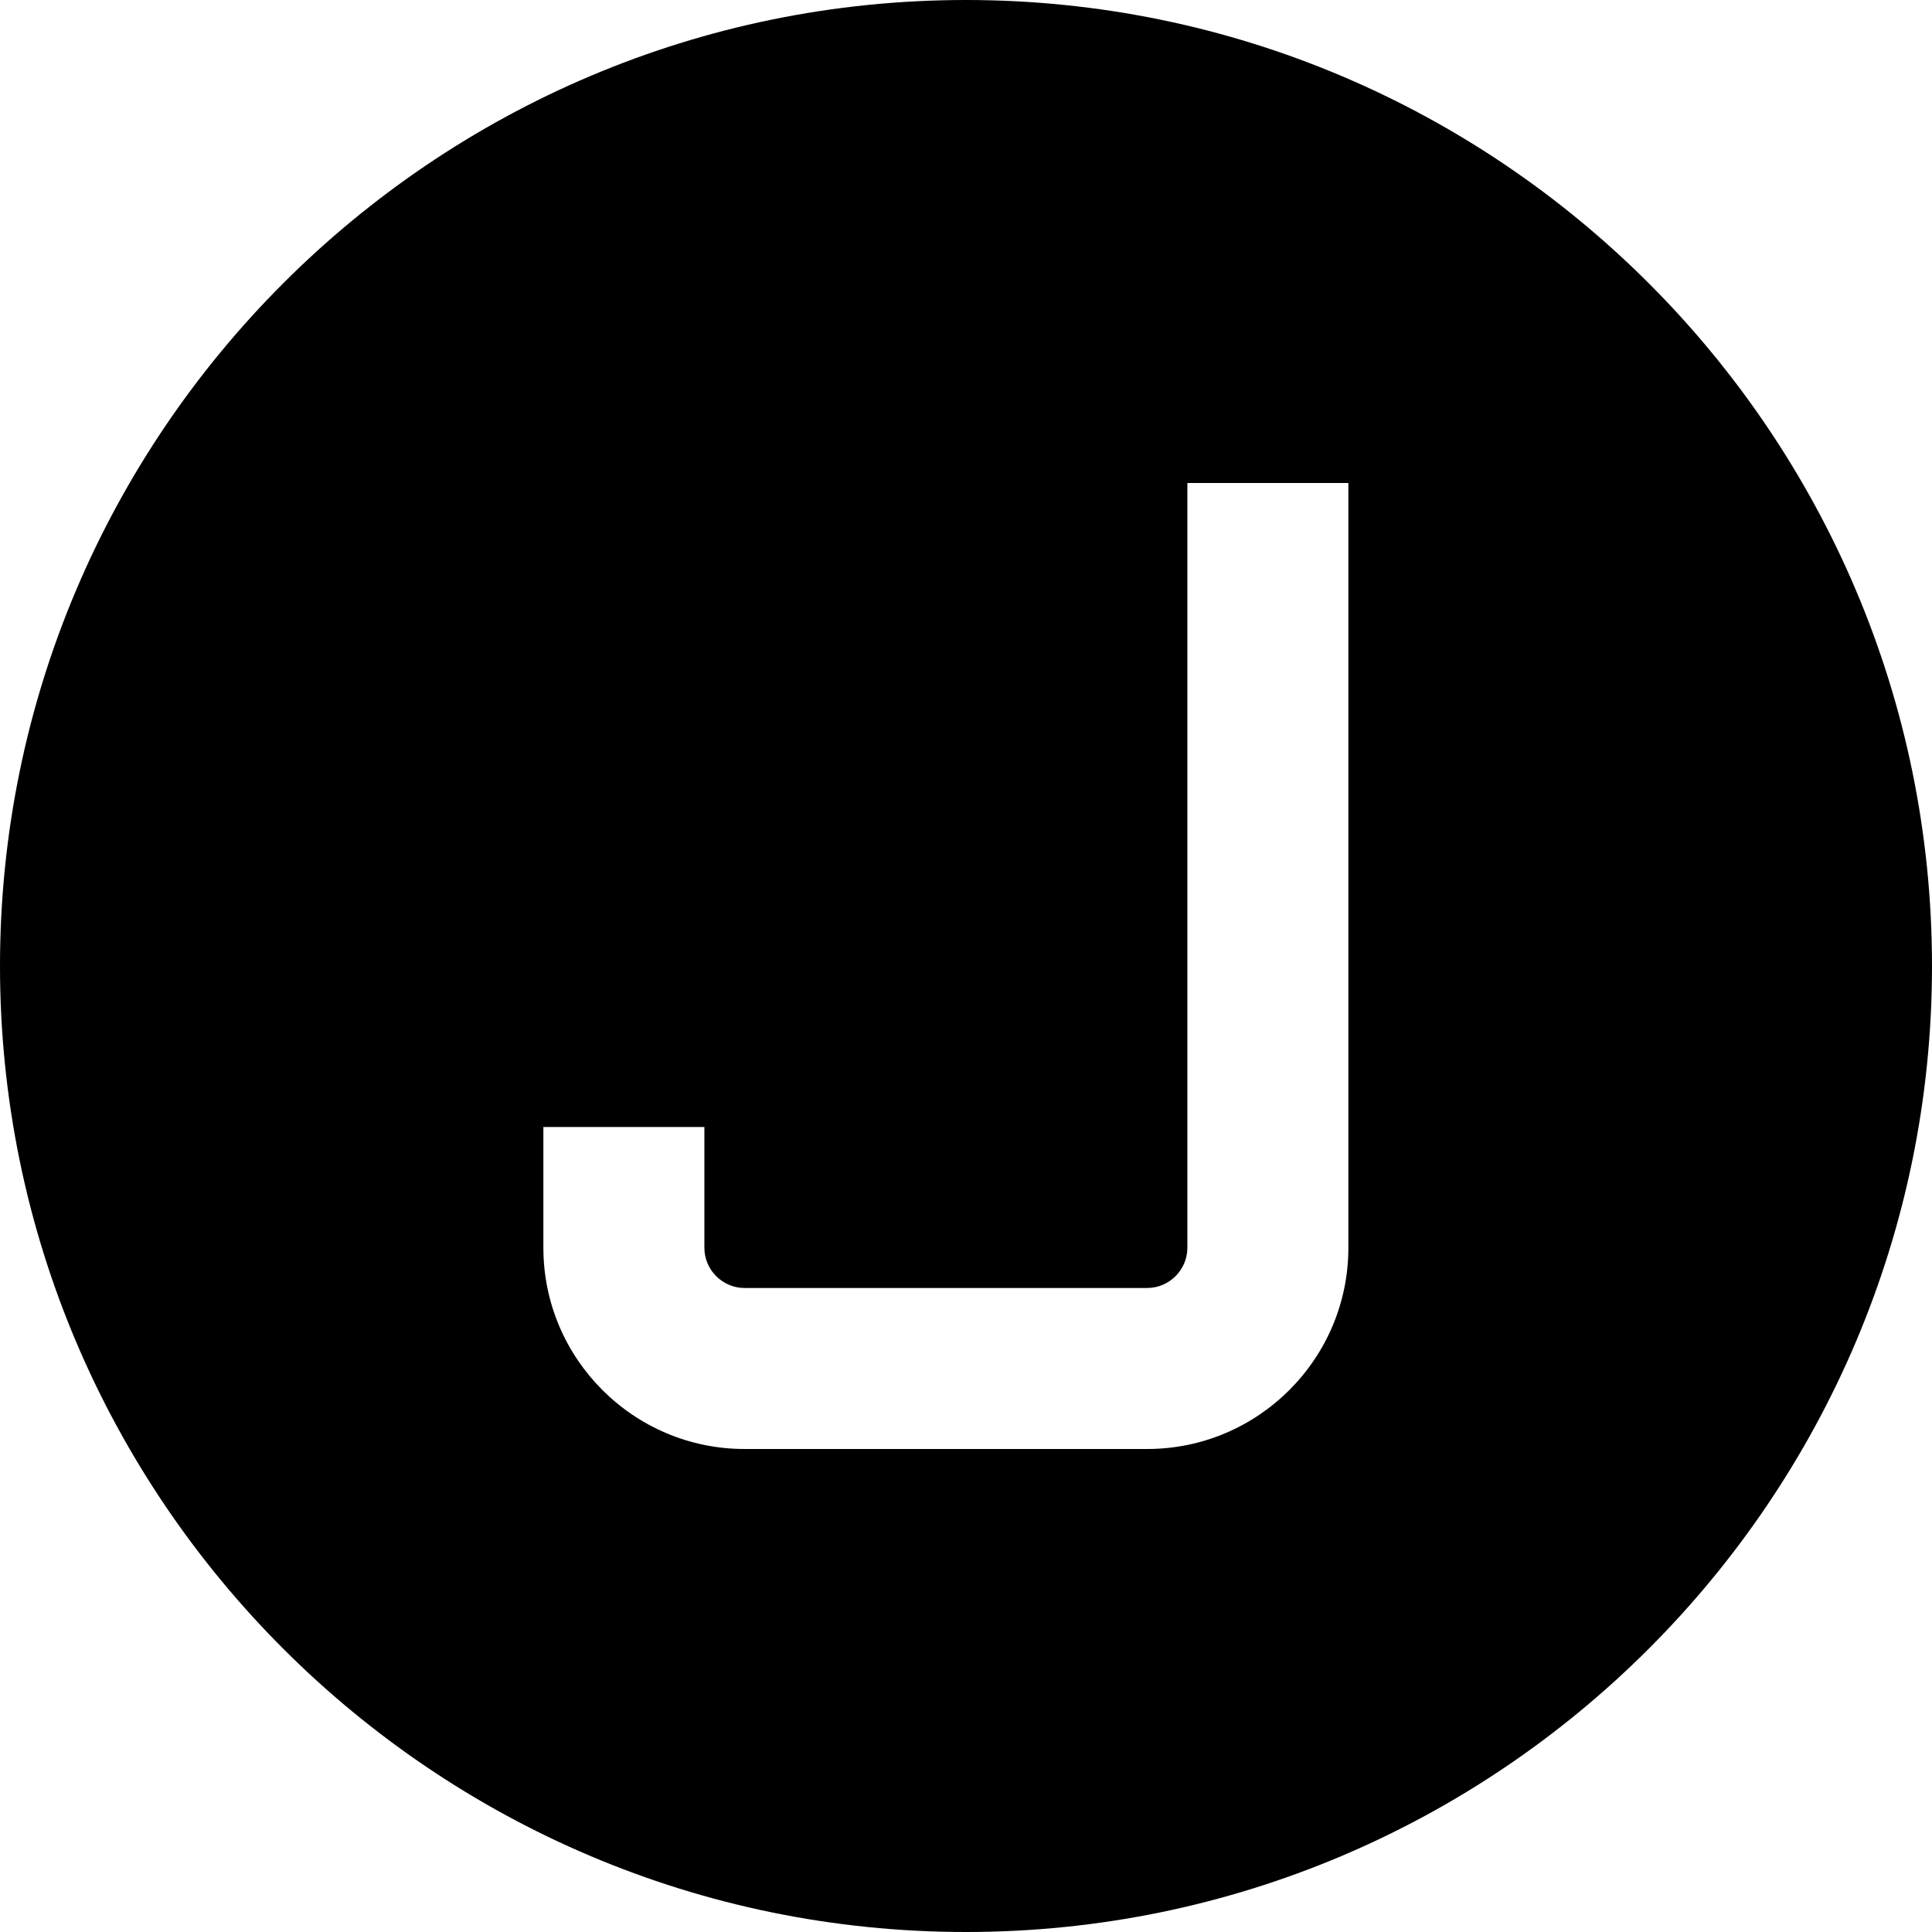
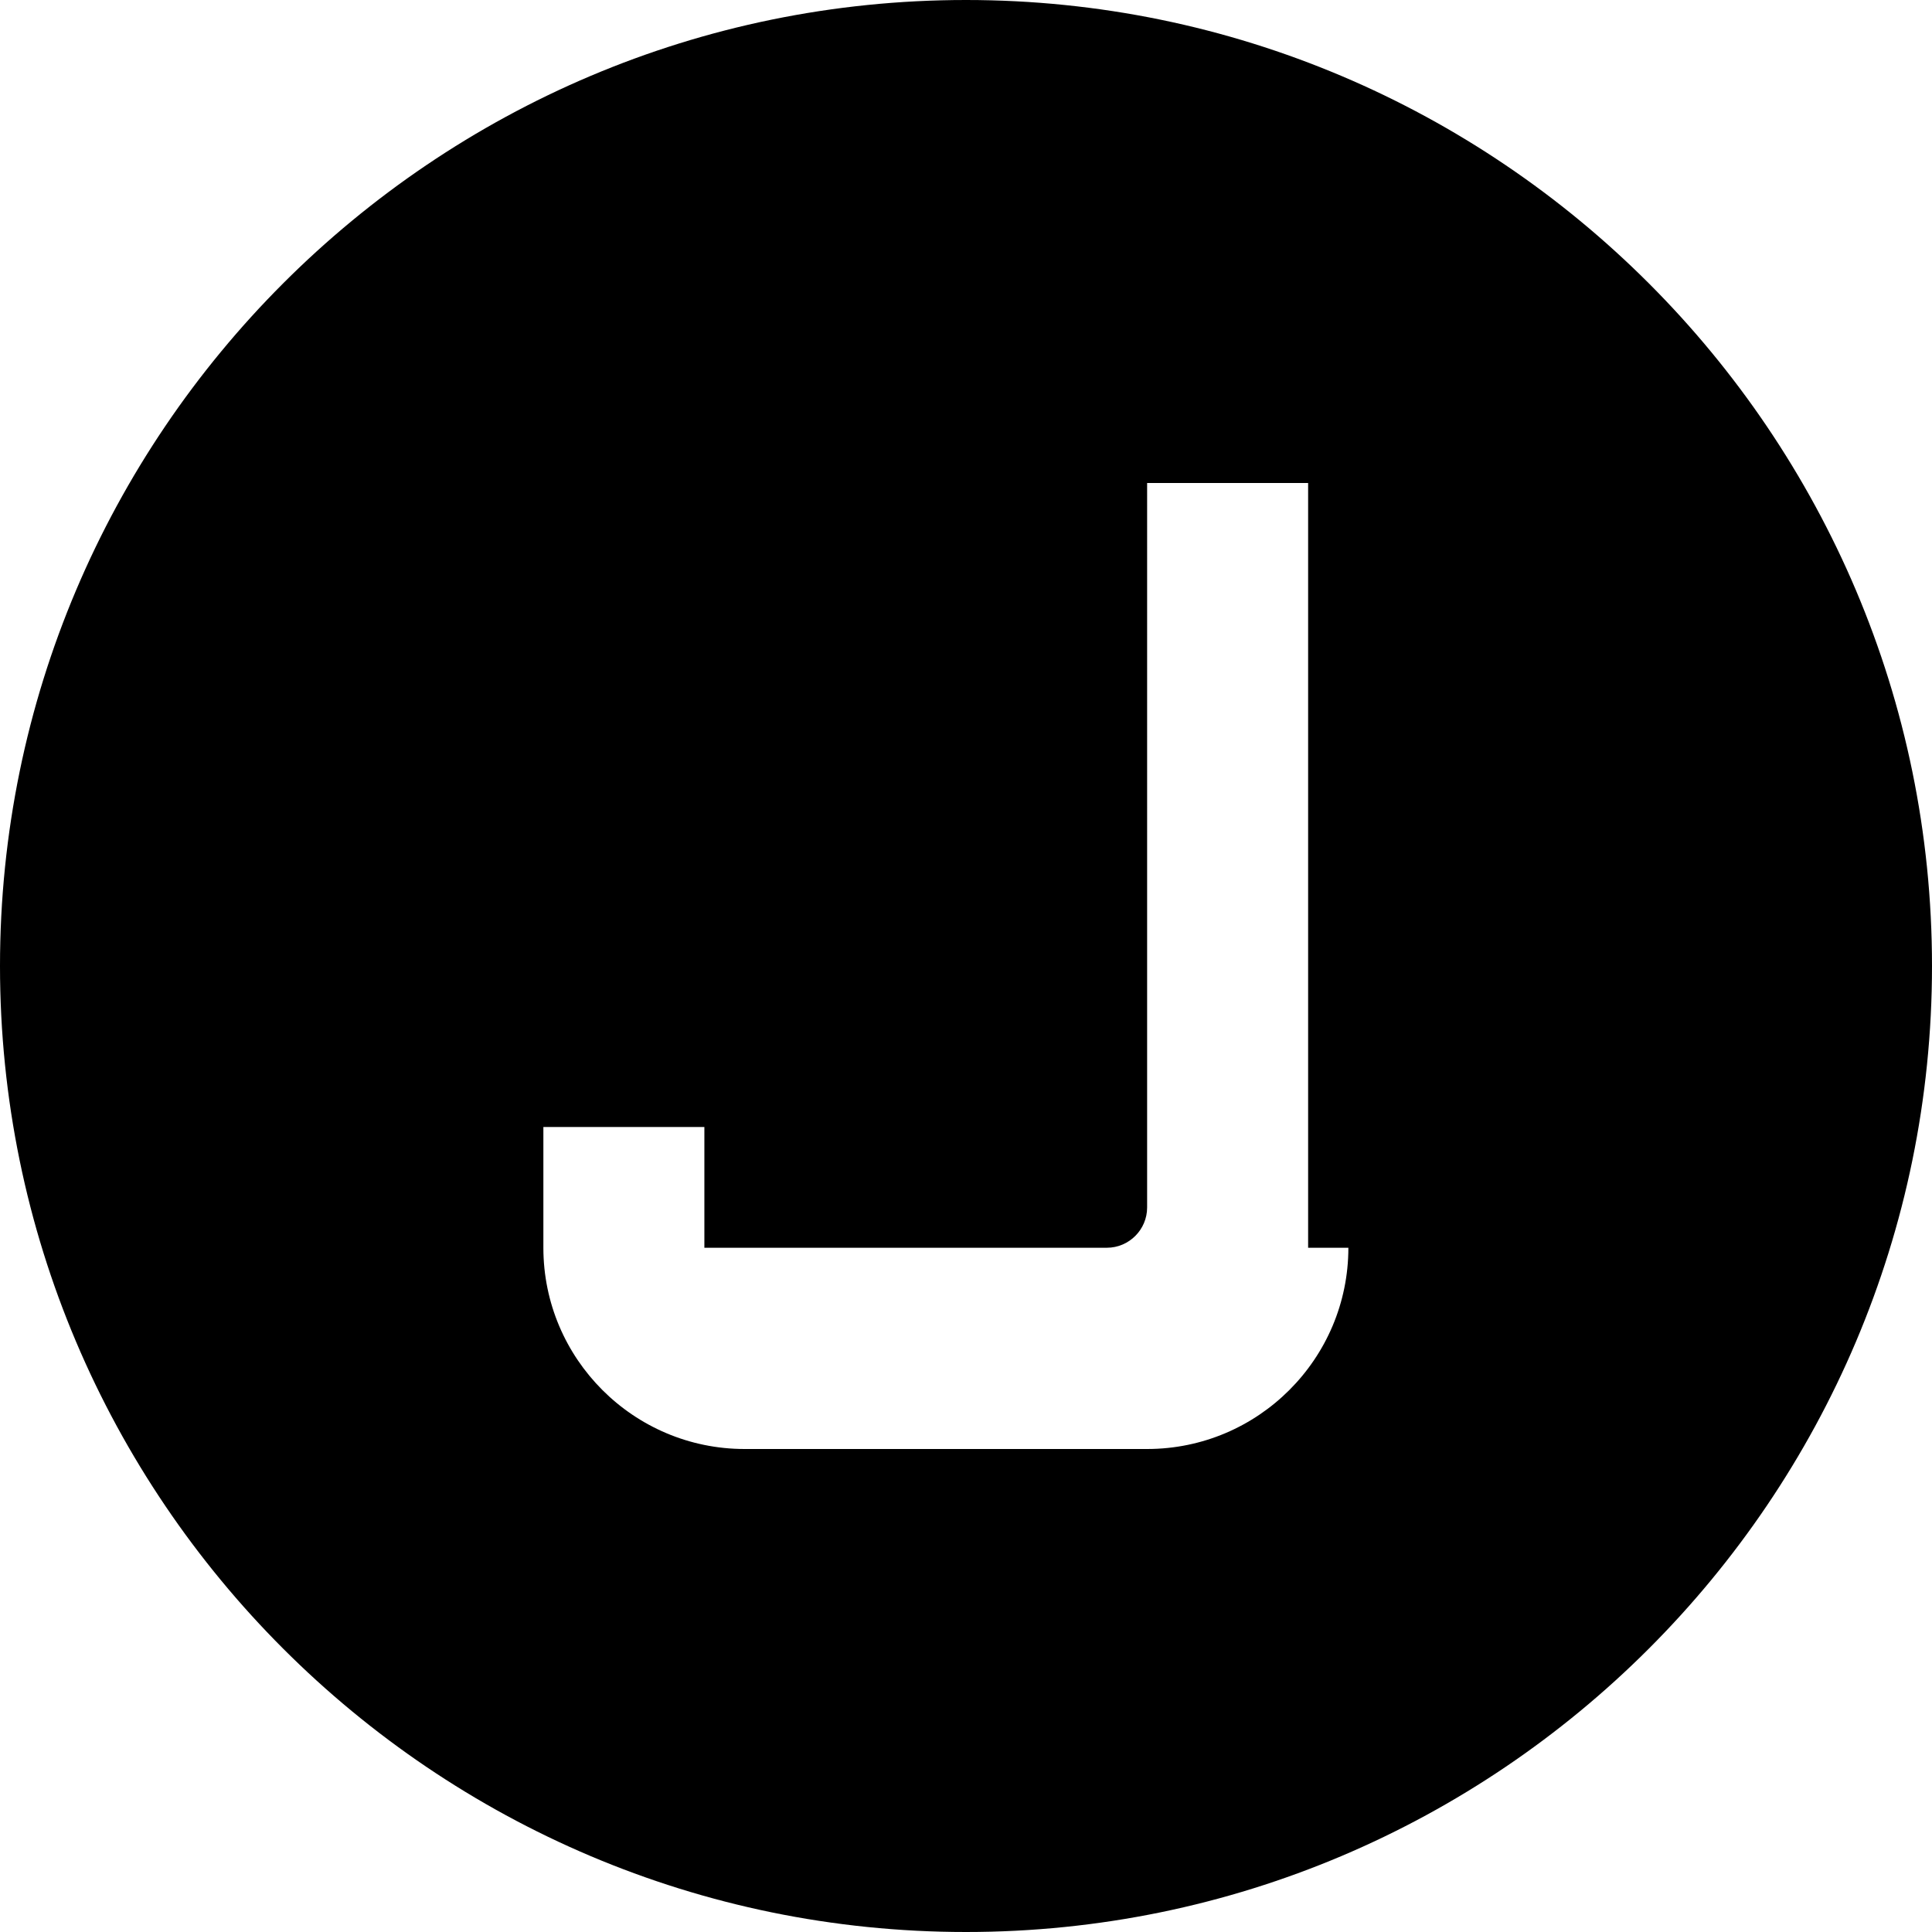
<svg xmlns="http://www.w3.org/2000/svg" id="Layer_1" data-name="Layer 1" viewBox="0 0 24 24" width="512" height="512">
-   <path d="m12,0C5.383,0,0,5.383,0,12s5.383,12,12,12,12-5.383,12-12S18.617,0,12,0Zm4.75,15.5c0,1.379-1.121,2.5-2.5,2.5h-5c-1.379,0-2.5-1.121-2.5-2.5v-1.5h2v1.5c0,.275.225.5.5.5h5c.275,0,.5-.225.5-.5V6h2v9.5Z" />
+   <path d="m12,0C5.383,0,0,5.383,0,12s5.383,12,12,12,12-5.383,12-12S18.617,0,12,0Zm4.75,15.5c0,1.379-1.121,2.5-2.5,2.5h-5c-1.379,0-2.5-1.121-2.5-2.5v-1.5h2v1.5h5c.275,0,.5-.225.5-.5V6h2v9.5Z" />
</svg>